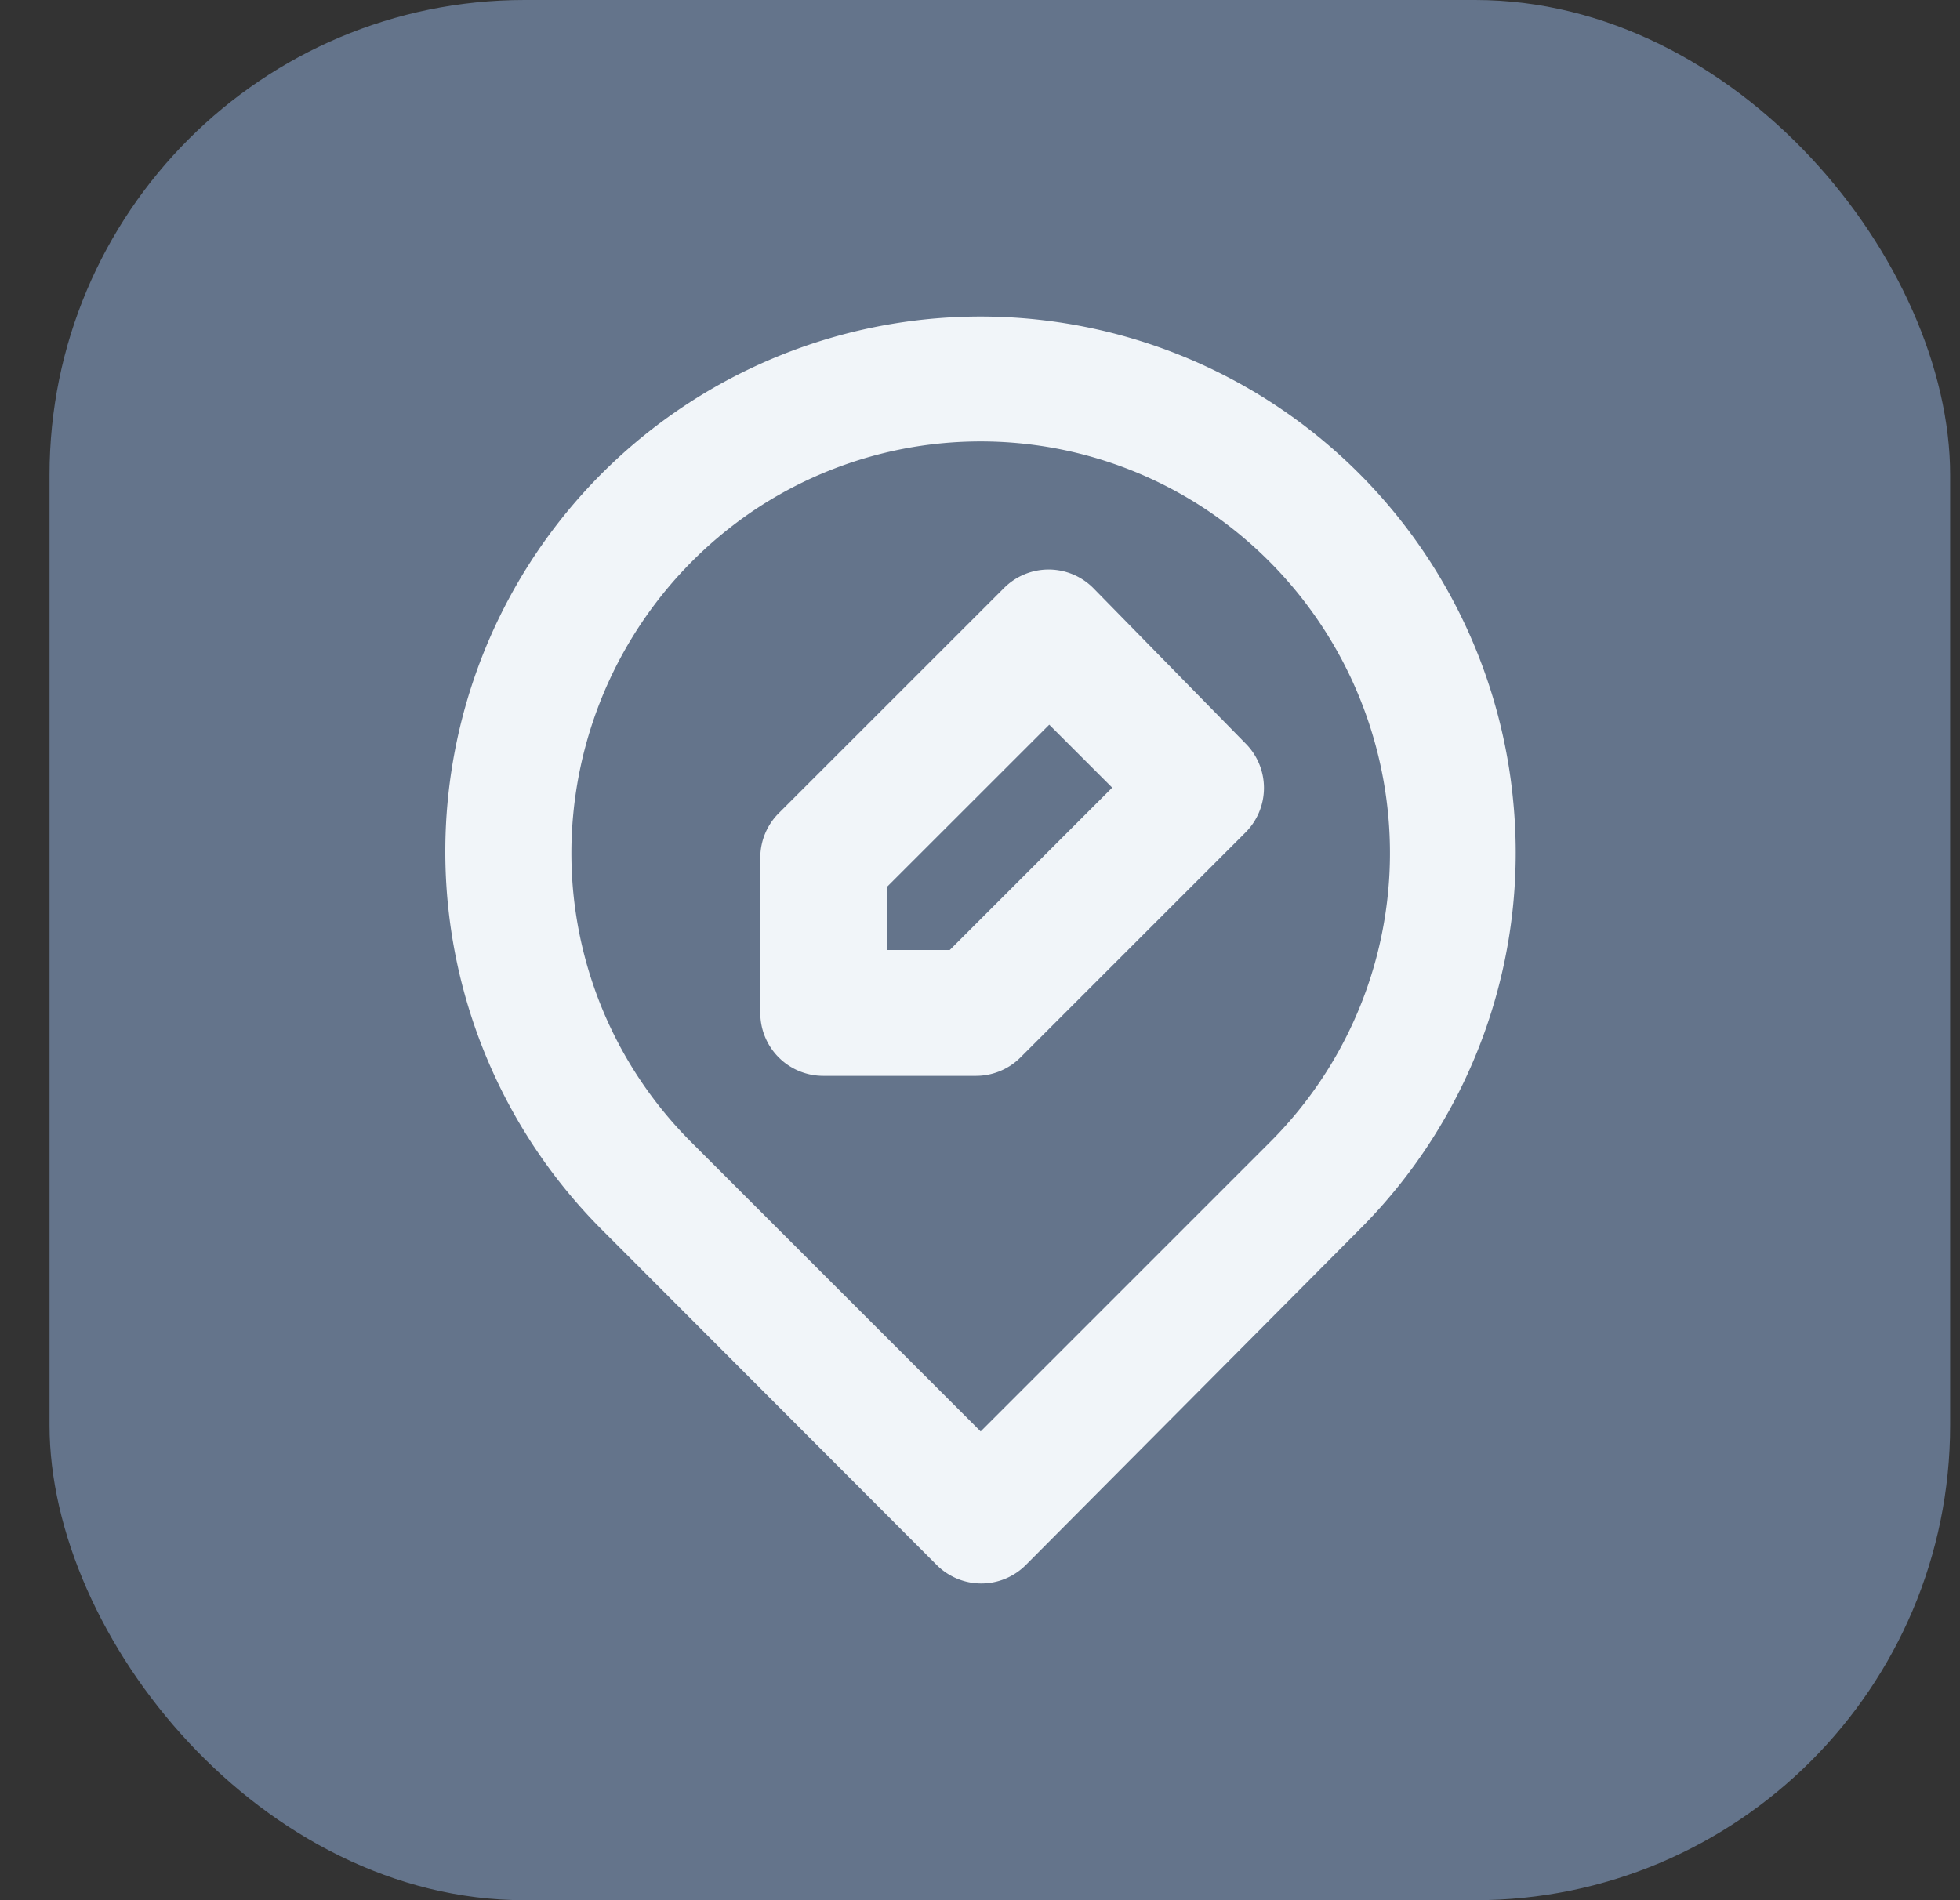
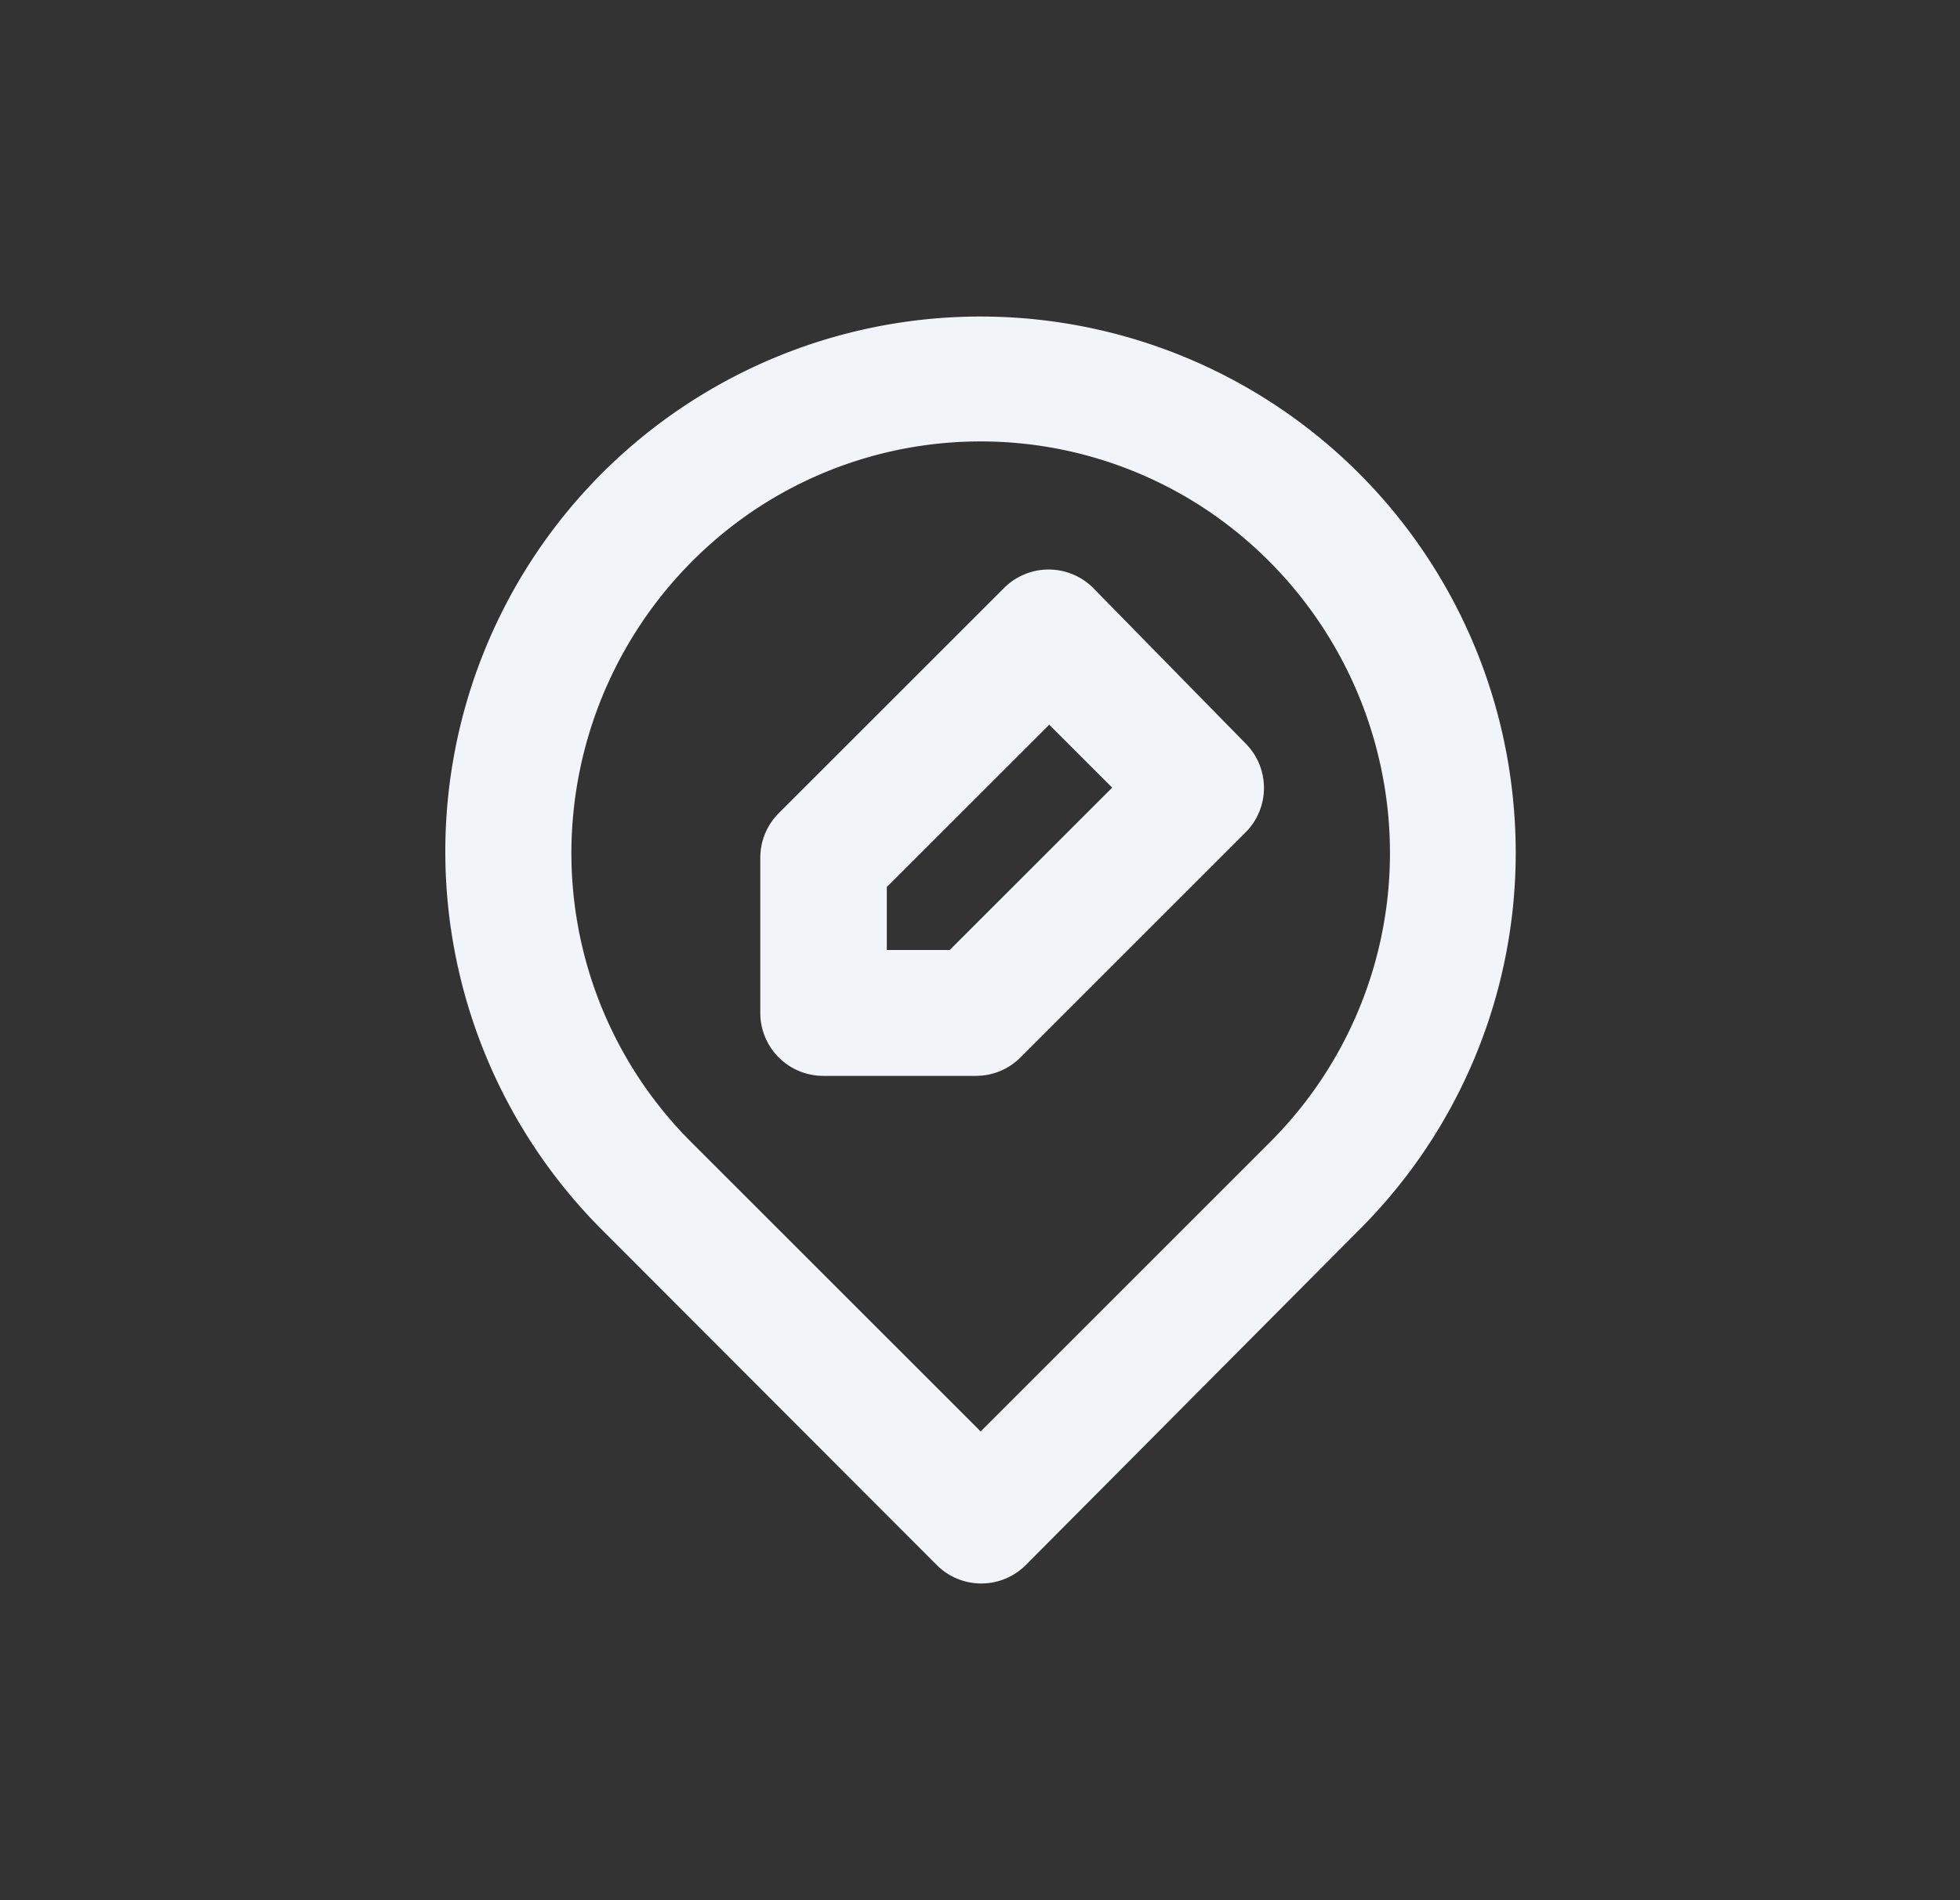
<svg xmlns="http://www.w3.org/2000/svg" width="33" height="32" fill="none" viewBox="0 0 33 32">
  <rect x="0" y="0" width="33" height="32" fill="#333333" stroke="none" />
-   <rect width="32" height="32" x=".834" fill="#64748B" rx="8" />
  <path fill="#F1F5F9" d="M25.477 13.486a9.01 9.01 0 1 0-15.326 7.24l5.618 5.627a1.06 1.06 0 0 0 1.505 0l5.596-5.628a8.966 8.966 0 0 0 2.607-7.239Zm-4.091 5.745-4.875 4.875-4.876-4.875a6.879 6.879 0 0 1-1.982-5.533 6.964 6.964 0 0 1 3.063-5.119 6.858 6.858 0 0 1 7.589 0 6.962 6.962 0 0 1 3.063 5.098 6.879 6.879 0 0 1-1.982 5.554Zm-2.978-9.327a1.061 1.061 0 0 0-1.505 0l-3.795 3.794a1.06 1.06 0 0 0-.307.742v2.618a1.06 1.06 0 0 0 1.06 1.06h2.565a1.06 1.06 0 0 0 .752-.307l3.795-3.795a1.06 1.06 0 0 0 0-1.494l-2.565-2.618Zm-2.417 6.094h-1.06v-1.06l2.735-2.734 1.06 1.06-2.735 2.734Z" />
</svg>